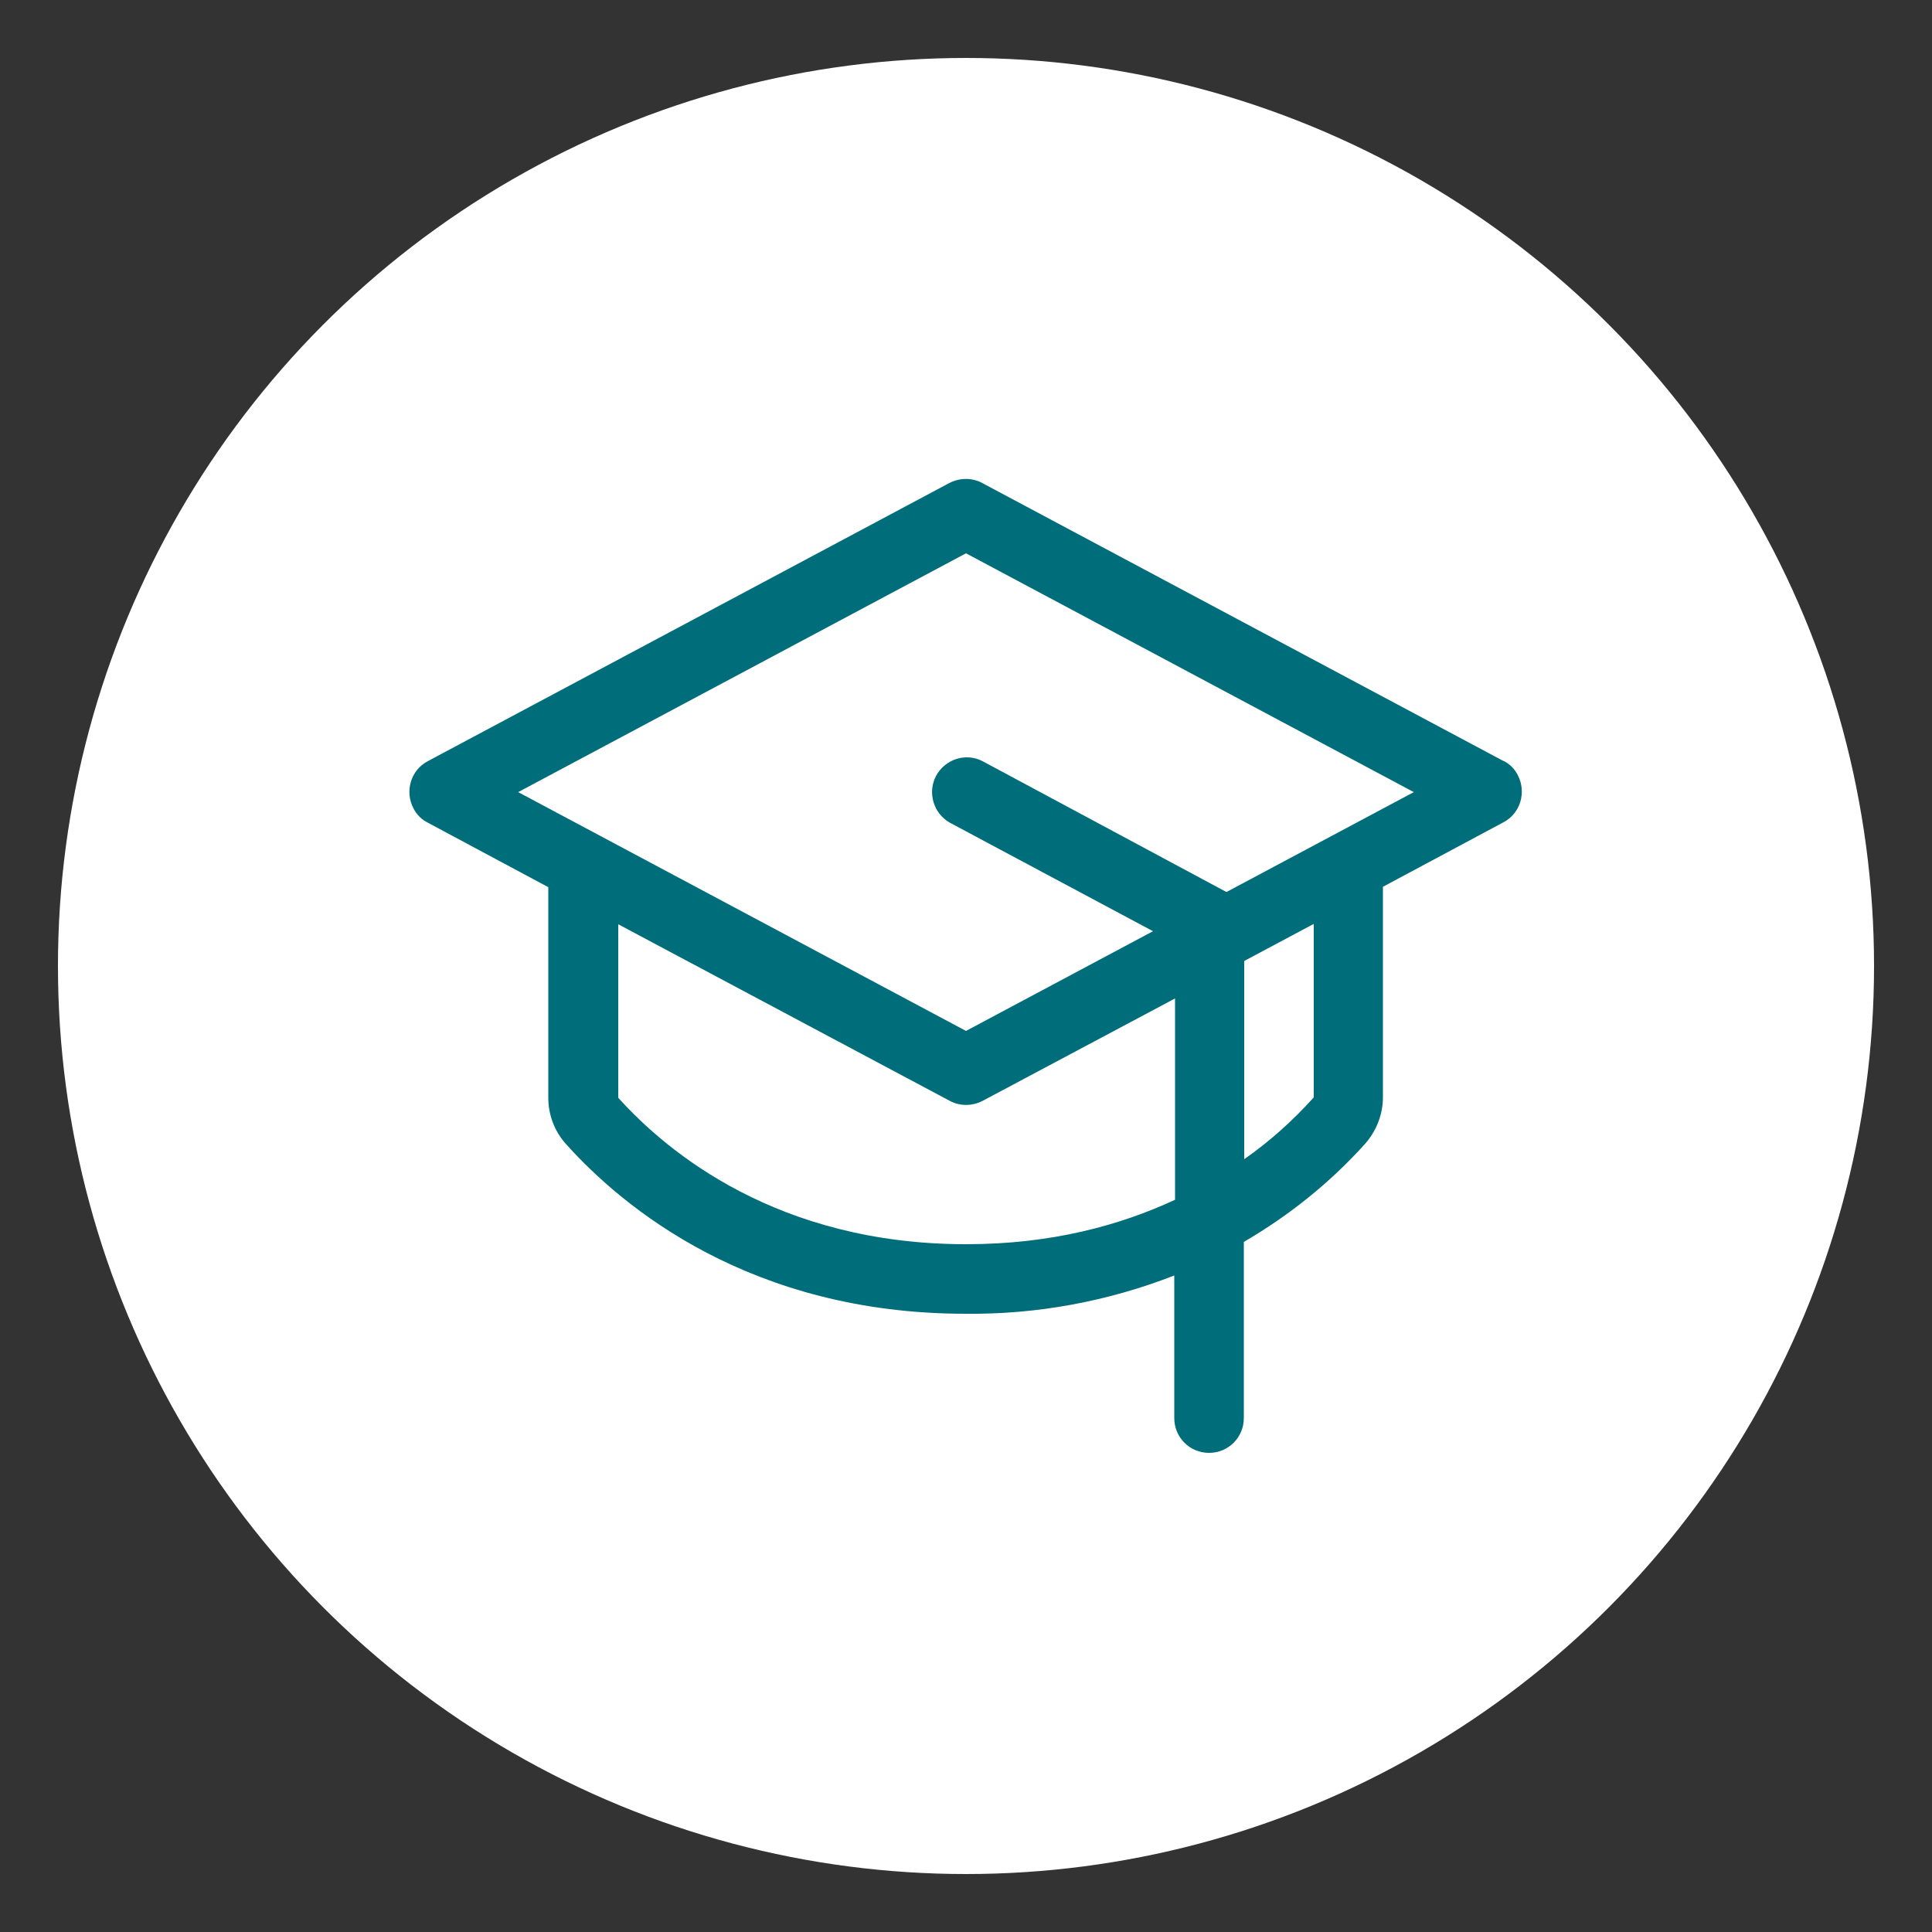
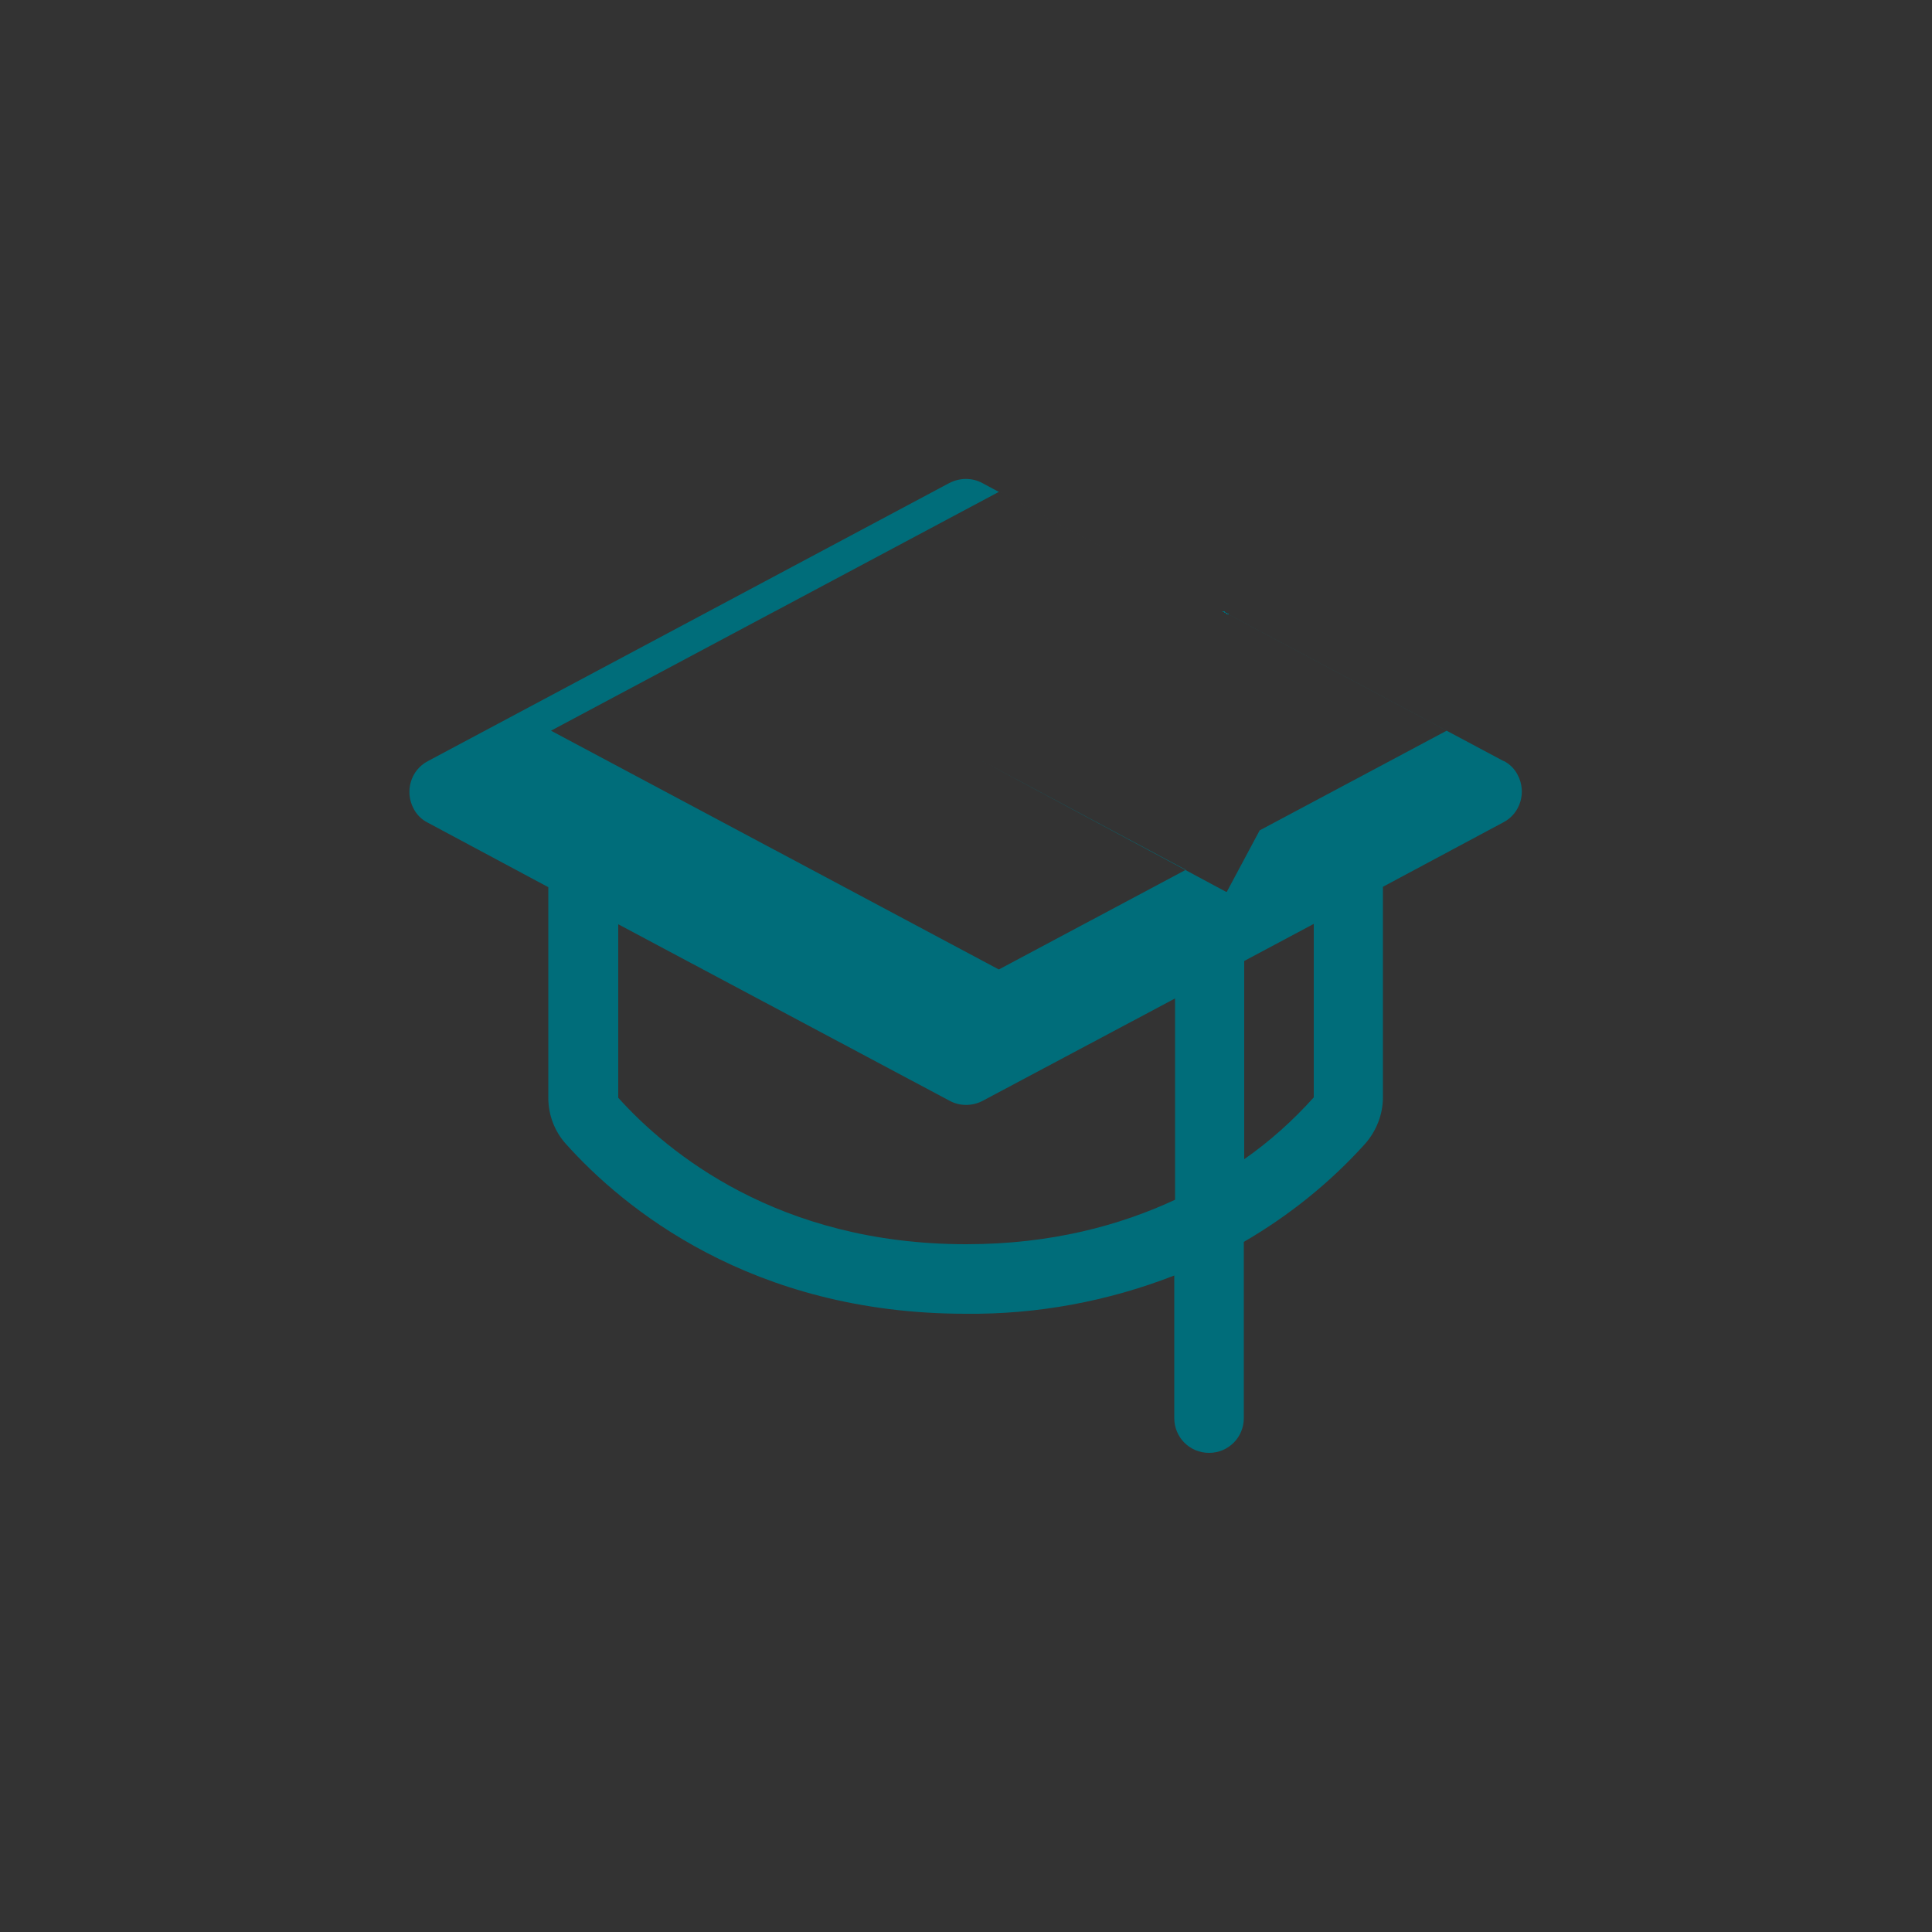
<svg xmlns="http://www.w3.org/2000/svg" viewBox="0 0 50 50" id="Layer_1">
  <rect x="0" y="0" width="50" height="50" fill="#333333" stroke="none" />
  <defs>
    <style>
      .cls-1 {
        fill: #fff;
      }

      .cls-2 {
        fill: #006d7a;
      }
    </style>
  </defs>
-   <circle r="23.5" cy="25" cx="25" class="cls-1" />
-   <path d="M38.92,19.7l-13.5-7.2c-.26-.14-.58-.14-.85,0l-13.5,7.2c-.44.23-.6.78-.37,1.22.08.16.21.29.37.37l3.12,1.67v5.45c0,.44.16.87.46,1.2,1.47,1.64,4.78,4.39,10.34,4.39,1.85.02,3.68-.32,5.4-.99v3.69c0,.5.4.9.9.9s.9-.4.9-.9v-4.56c1.17-.68,2.23-1.53,3.14-2.54.29-.33.46-.76.46-1.2v-5.45l3.12-1.67c.44-.23.6-.78.37-1.22-.08-.16-.21-.29-.37-.37ZM25,32.2c-4.87,0-7.73-2.38-9-3.79v-4.49l8.58,4.57c.26.14.58.14.85,0l4.98-2.65v5.21c-1.42.66-3.2,1.15-5.4,1.15ZM34,28.4c-.54.6-1.14,1.14-1.8,1.6v-5.13l1.8-.96v4.48ZM31.75,23.08h-.02s-6.3-3.38-6.3-3.38c-.44-.23-.98-.05-1.21.39-.22.43-.06.96.36,1.2l5.26,2.81-4.84,2.58-11.59-6.18,11.59-6.18,11.59,6.18-4.84,2.58Z" class="cls-2" />
+   <path d="M38.92,19.7l-13.5-7.2c-.26-.14-.58-.14-.85,0l-13.5,7.2c-.44.23-.6.78-.37,1.22.08.16.21.29.37.37l3.12,1.67v5.45c0,.44.16.87.46,1.2,1.47,1.64,4.78,4.39,10.34,4.39,1.85.02,3.68-.32,5.4-.99v3.69c0,.5.4.9.9.9s.9-.4.9-.9v-4.56c1.17-.68,2.23-1.53,3.14-2.54.29-.33.46-.76.46-1.2v-5.45l3.12-1.67c.44-.23.6-.78.37-1.22-.08-.16-.21-.29-.37-.37ZM25,32.2c-4.87,0-7.73-2.38-9-3.79v-4.49l8.58,4.57c.26.14.58.14.85,0l4.98-2.65v5.21c-1.42.66-3.2,1.15-5.4,1.15ZM34,28.4c-.54.6-1.14,1.14-1.8,1.6v-5.13l1.8-.96v4.48ZM31.75,23.08h-.02s-6.3-3.38-6.3-3.38l5.26,2.81-4.84,2.58-11.59-6.18,11.59-6.18,11.59,6.18-4.84,2.58Z" class="cls-2" />
</svg>